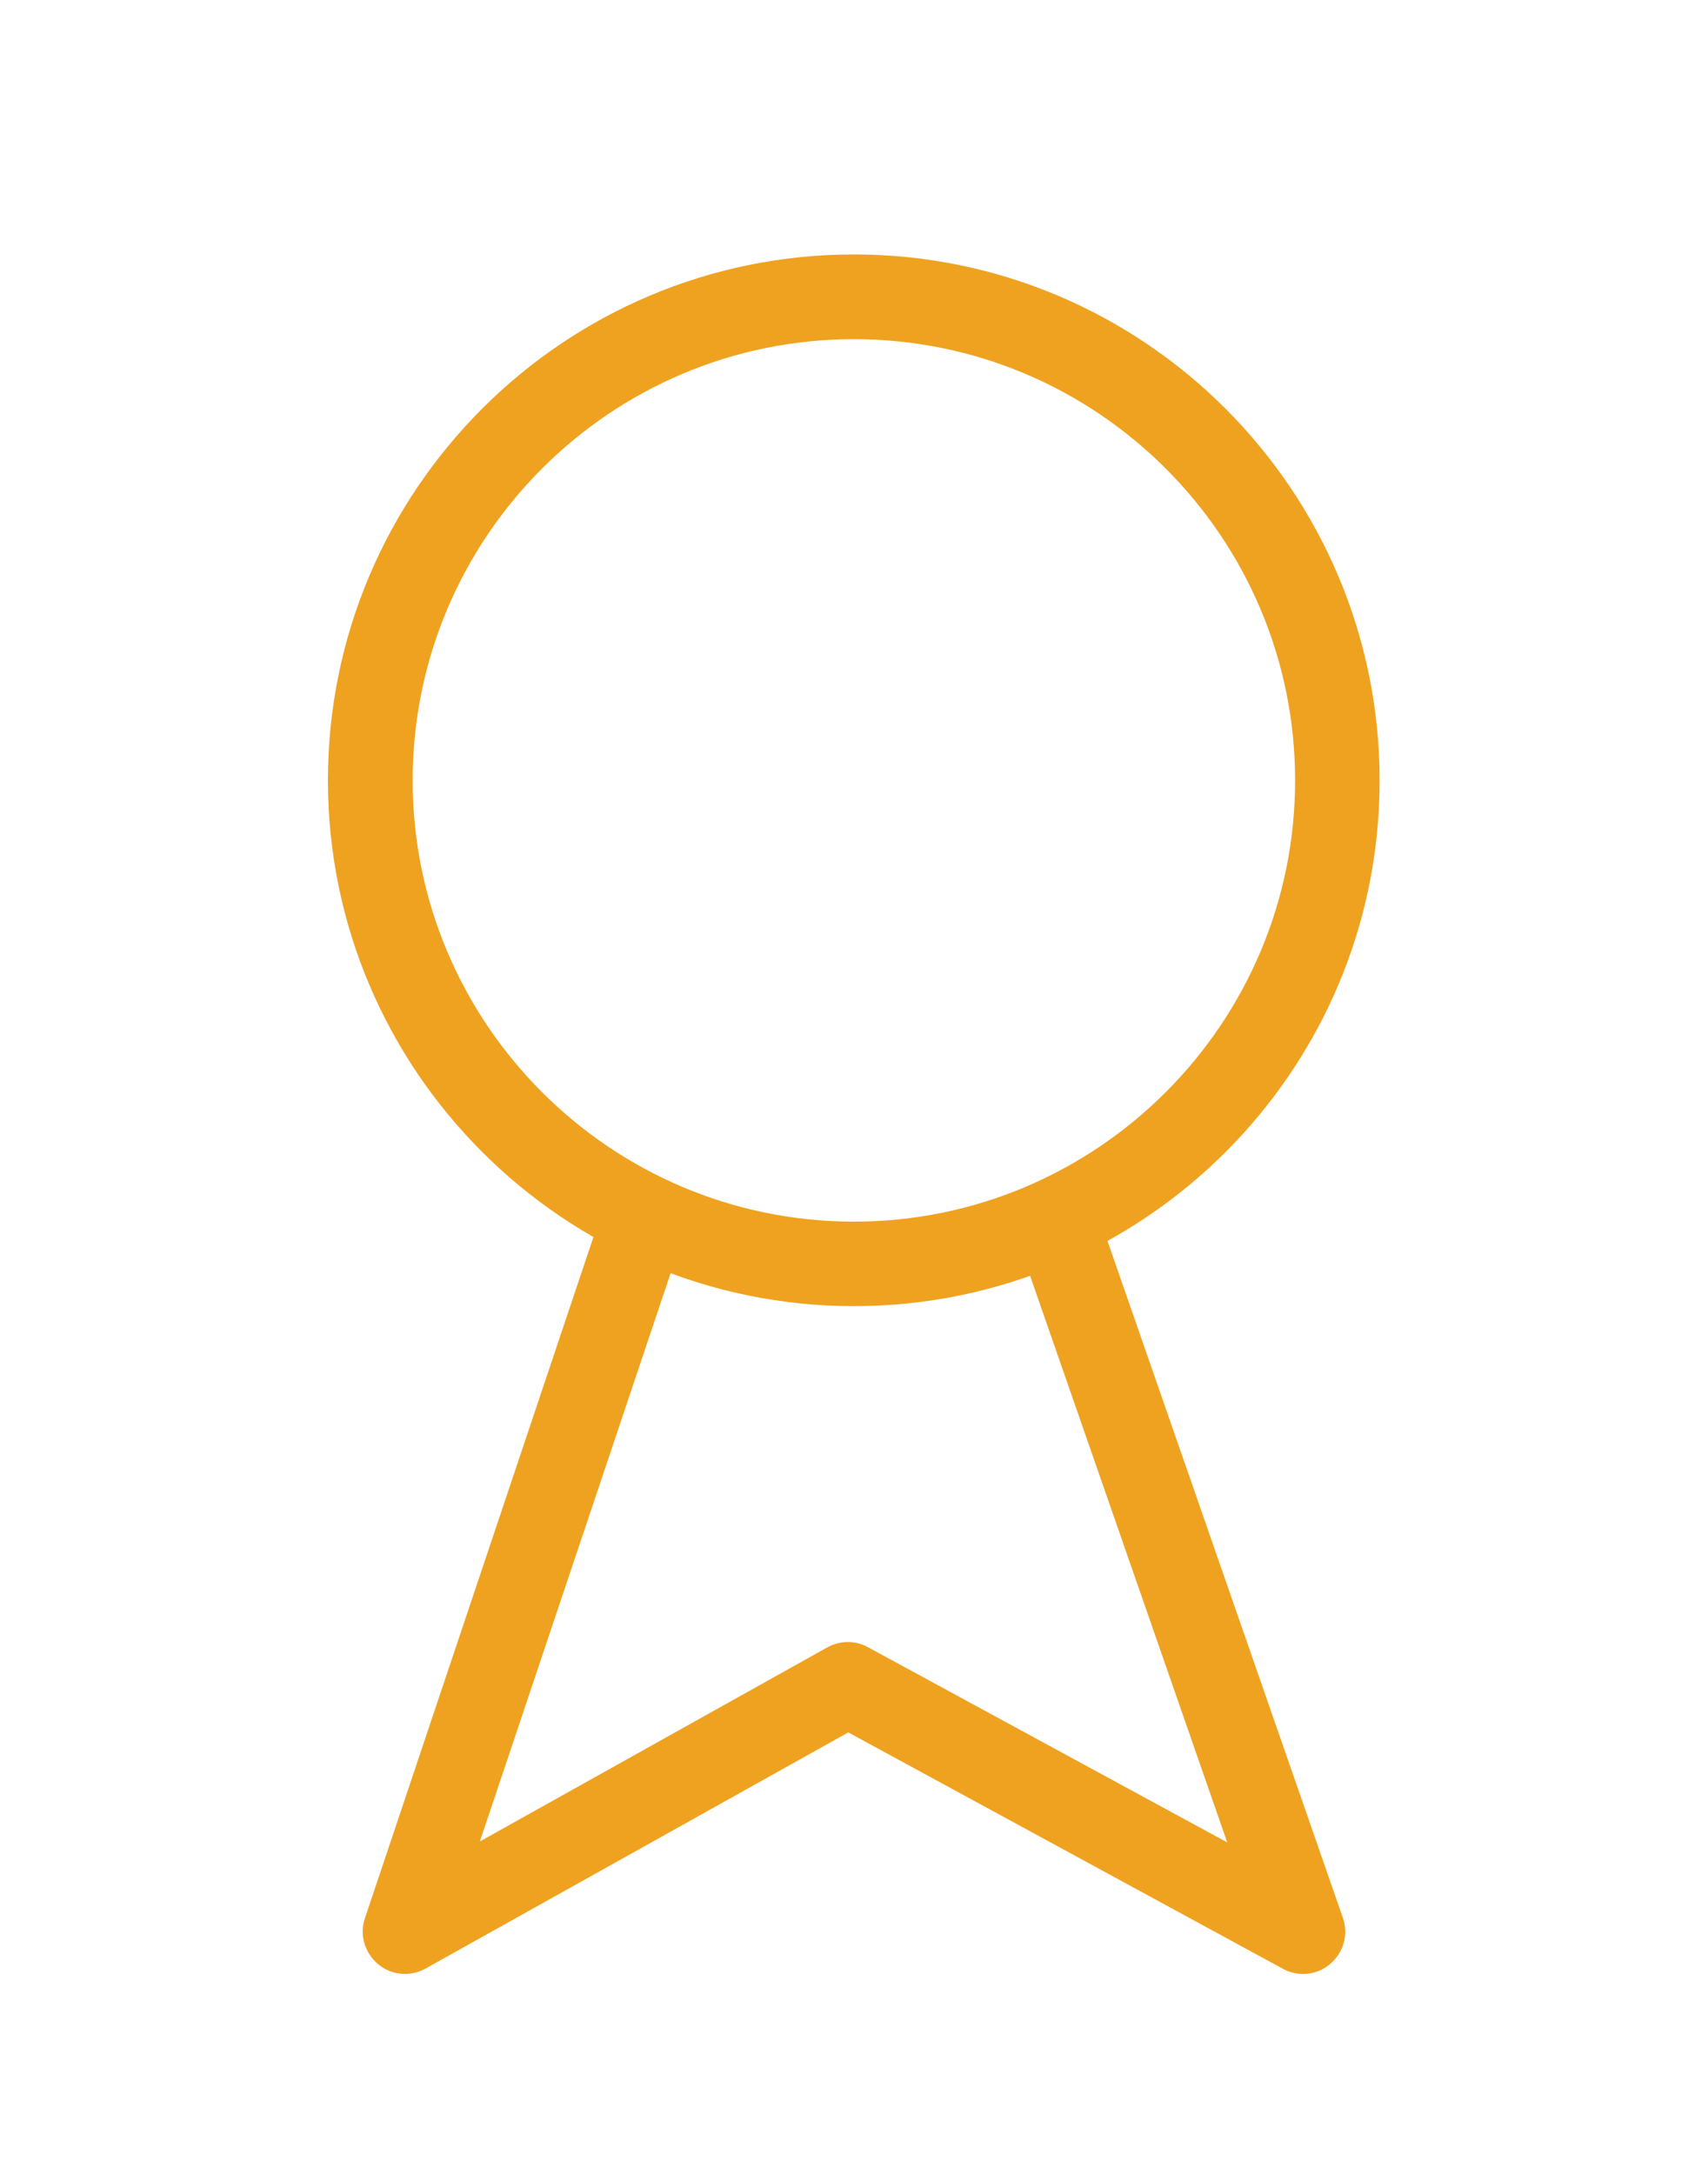
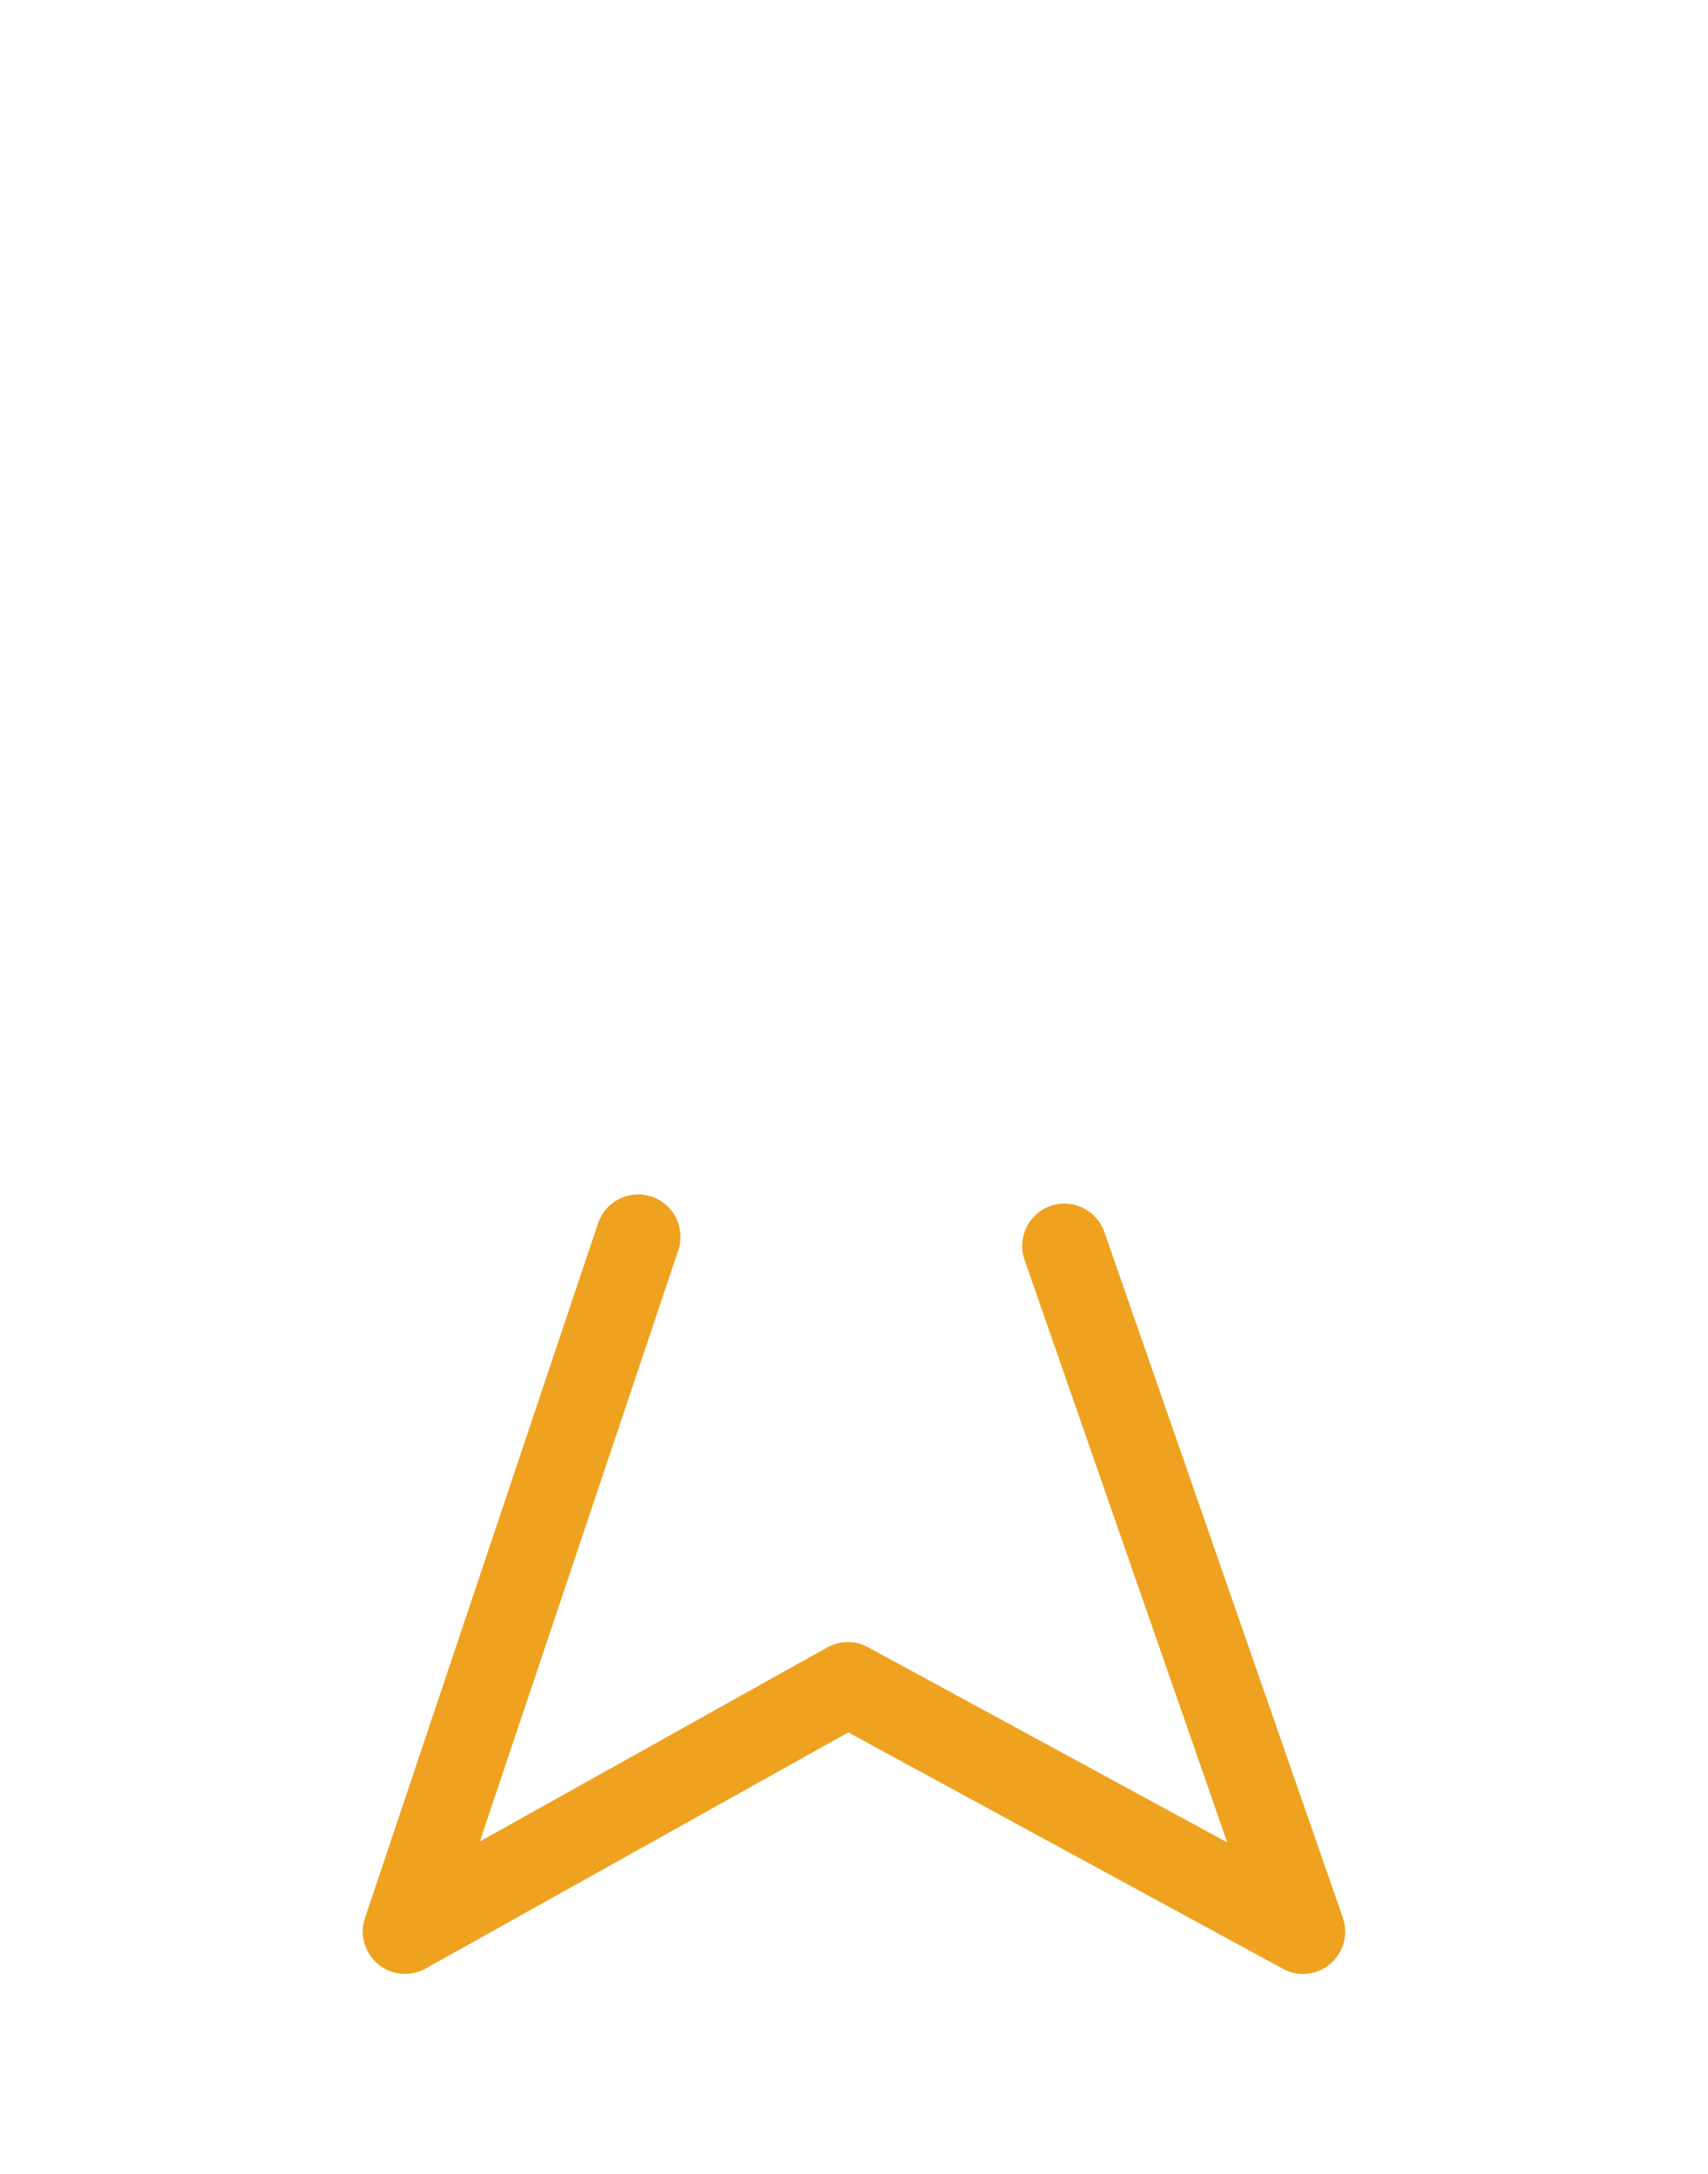
<svg xmlns="http://www.w3.org/2000/svg" version="1.1" id="Capa_1" x="0px" y="0px" viewBox="0 0 72.97 92.89" style="enable-background:new 0 0 72.97 92.89;" xml:space="preserve">
  <style type="text/css">
	.st0{fill:#EFA220;}
</style>
  <g>
    <g>
-       <path class="st0" d="M36.48,55.8c-12.39,0-22.47-10.08-22.47-22.46c0-12.39,10.08-22.47,22.47-22.47    c12.39,0,22.46,10.08,22.46,22.47C58.95,45.73,48.87,55.8,36.48,55.8z M36.48,14.49c-10.4,0-18.85,8.46-18.85,18.85    s8.46,18.85,18.85,18.85s18.85-8.46,18.85-18.85S46.88,14.49,36.48,14.49z" />
-     </g>
+       </g>
    <g>
      <path class="st0" d="M55.67,84.33c-0.29,0-0.59-0.07-0.86-0.22l-18.57-10.1L18.18,84.1c-0.65,0.36-1.46,0.29-2.03-0.19    c-0.57-0.48-0.8-1.26-0.56-1.96l9.96-29.69c0.32-0.95,1.34-1.45,2.29-1.14c0.95,0.32,1.45,1.34,1.14,2.29L20.5,78.67l14.84-8.29    c0.54-0.3,1.2-0.31,1.74-0.01l15.35,8.34l-8.66-24.89c-0.33-0.94,0.17-1.97,1.11-2.3c0.94-0.33,1.97,0.17,2.3,1.11l10.19,29.3    c0.25,0.7,0.03,1.49-0.54,1.97C56.5,84.19,56.08,84.33,55.67,84.33z" />
    </g>
  </g>
</svg>